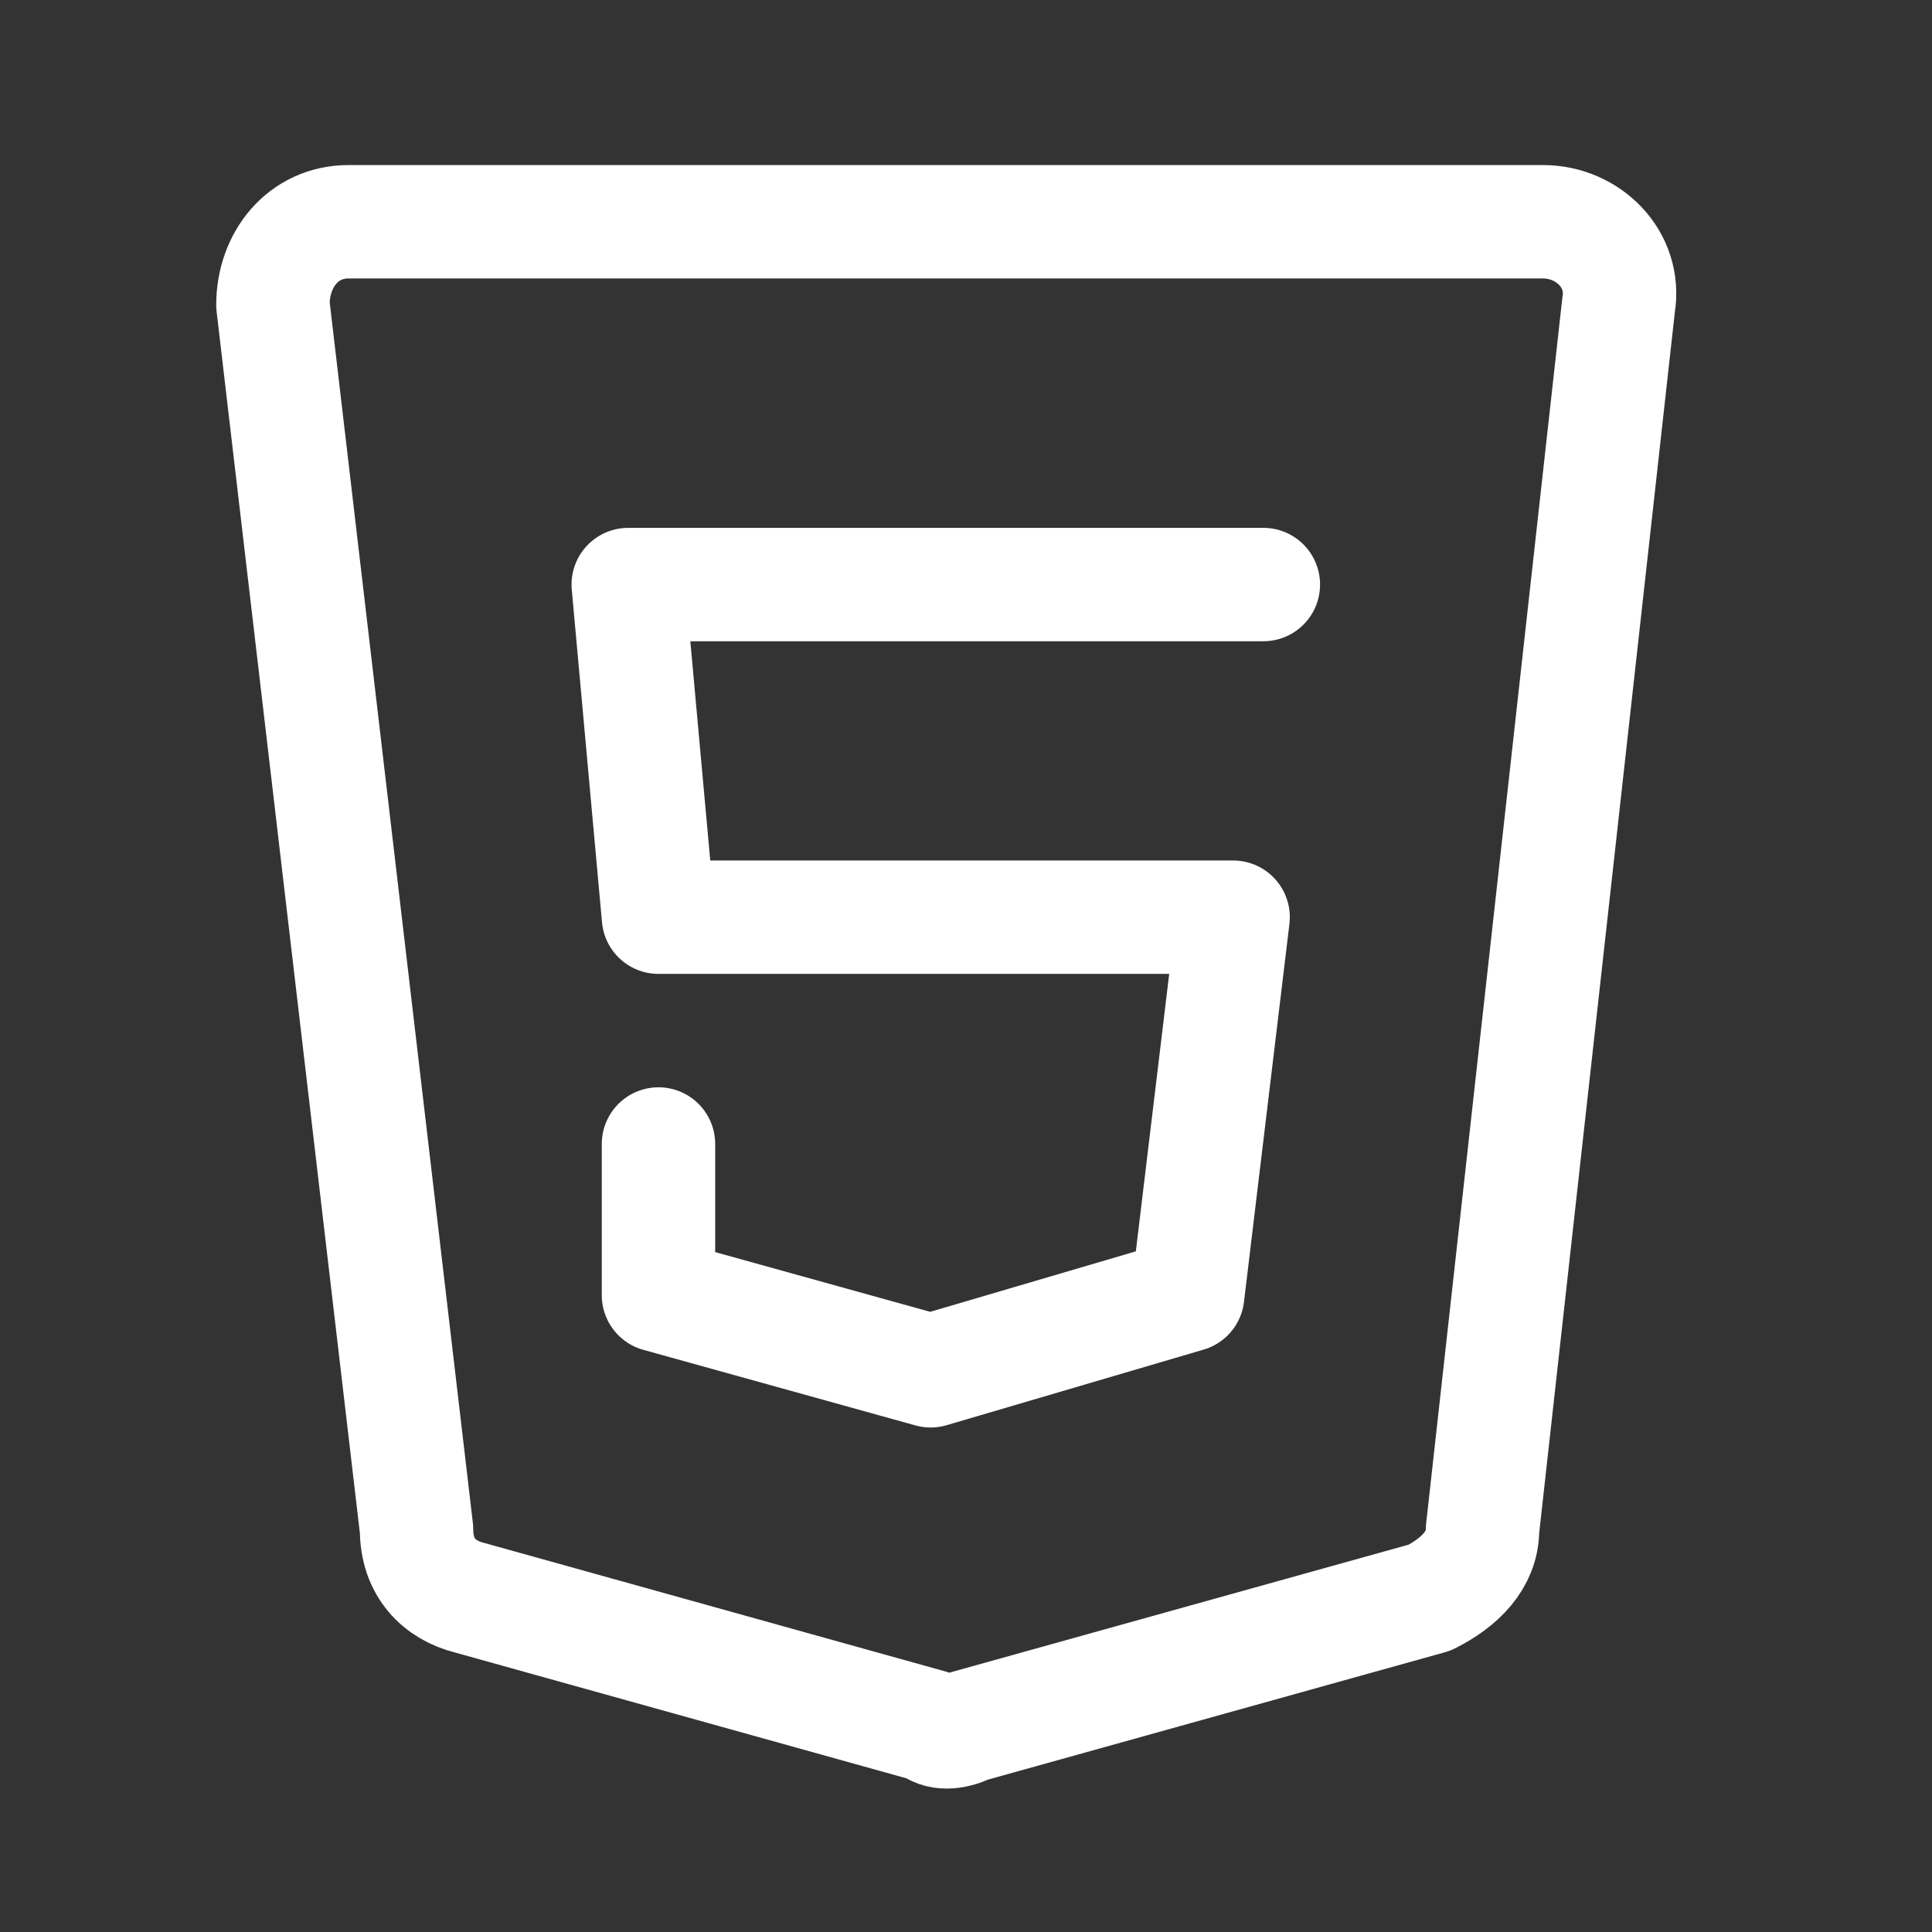
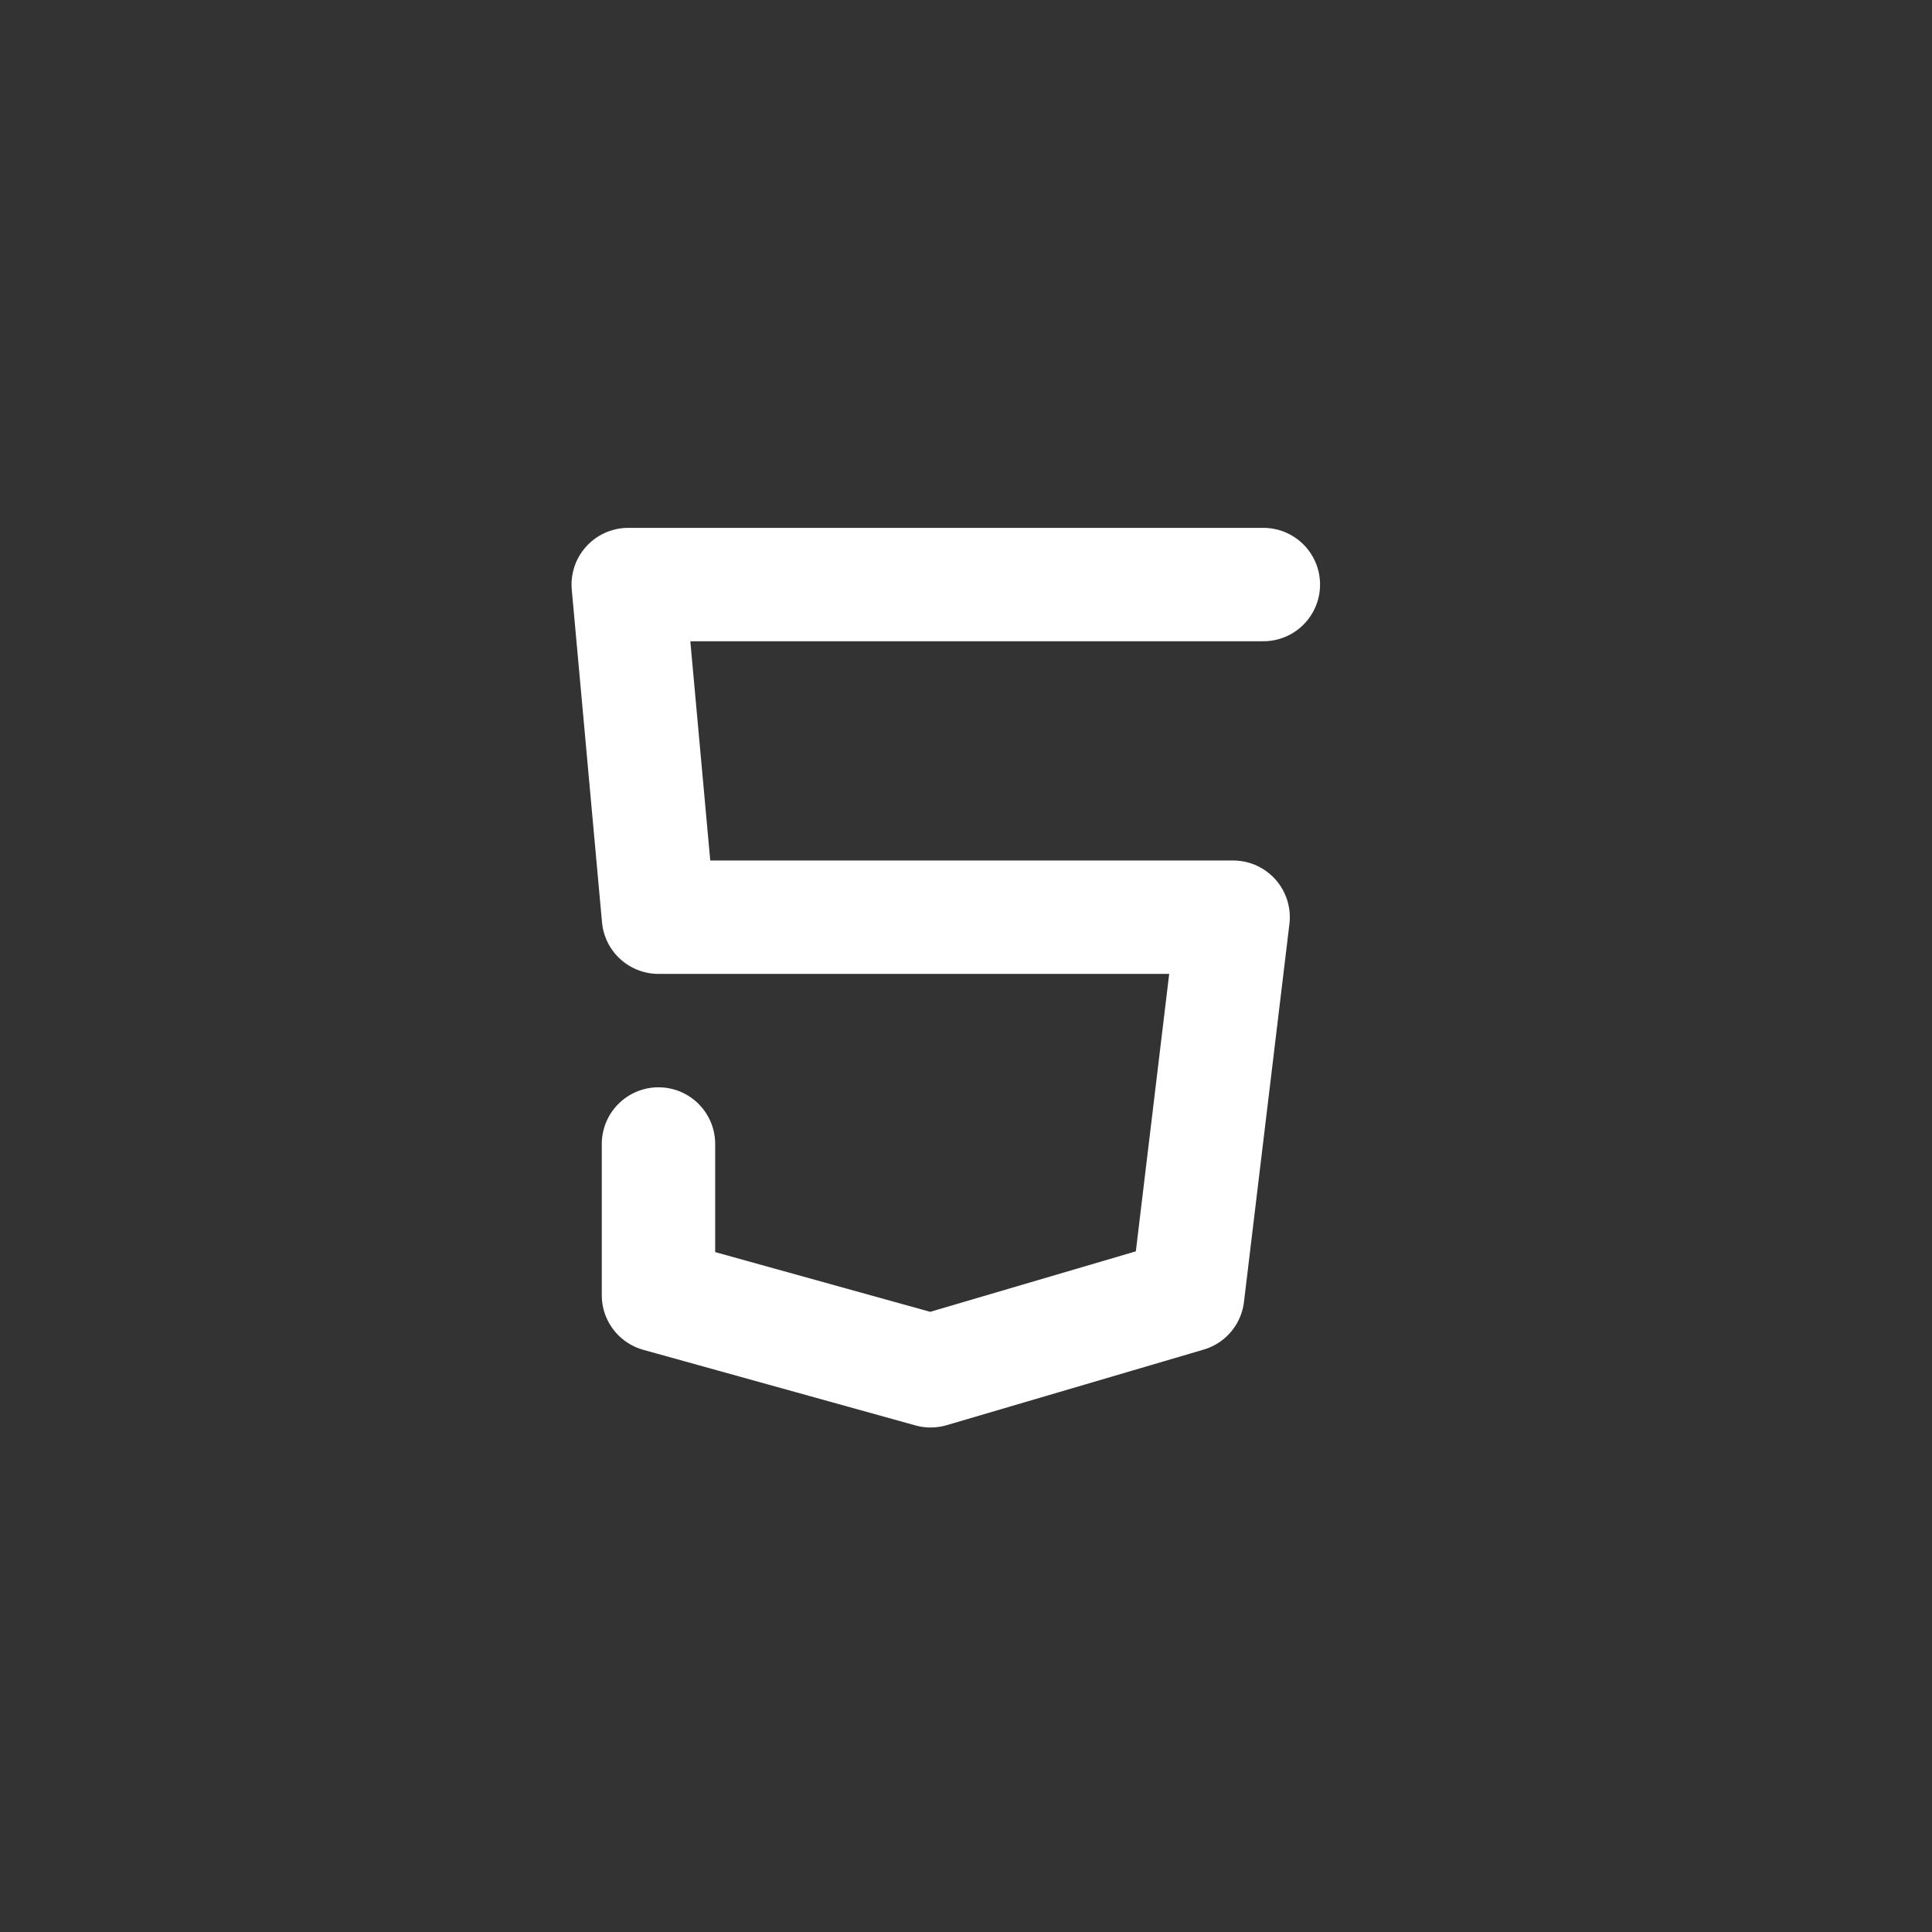
<svg xmlns="http://www.w3.org/2000/svg" width="23" height="23" viewBox="0 0 23 23" fill="none">
  <rect x="0" y="0" width="23" height="23" fill="#333333" stroke="none" />
-   <path d="M4.149 2.64H18.369C18.909 2.64 19.359 3.09 19.269 3.63L17.649 18.21C17.649 18.57 17.379 18.84 17.019 19.02L11.529 20.55C11.349 20.64 11.169 20.64 11.079 20.55L5.589 19.02C5.229 18.93 4.959 18.66 4.959 18.21L3.249 3.63C3.249 3.09 3.609 2.64 4.149 2.64Z" stroke="white" stroke-width="1.35" stroke-miterlimit="10" stroke-linecap="round" stroke-linejoin="round" />
  <path d="M15.04 6.959H7.479L7.839 10.919H14.68L14.139 15.419L11.079 16.319L7.839 15.419V13.619" stroke="white" stroke-width="1.35" stroke-miterlimit="10" stroke-linecap="round" stroke-linejoin="round" />
</svg>